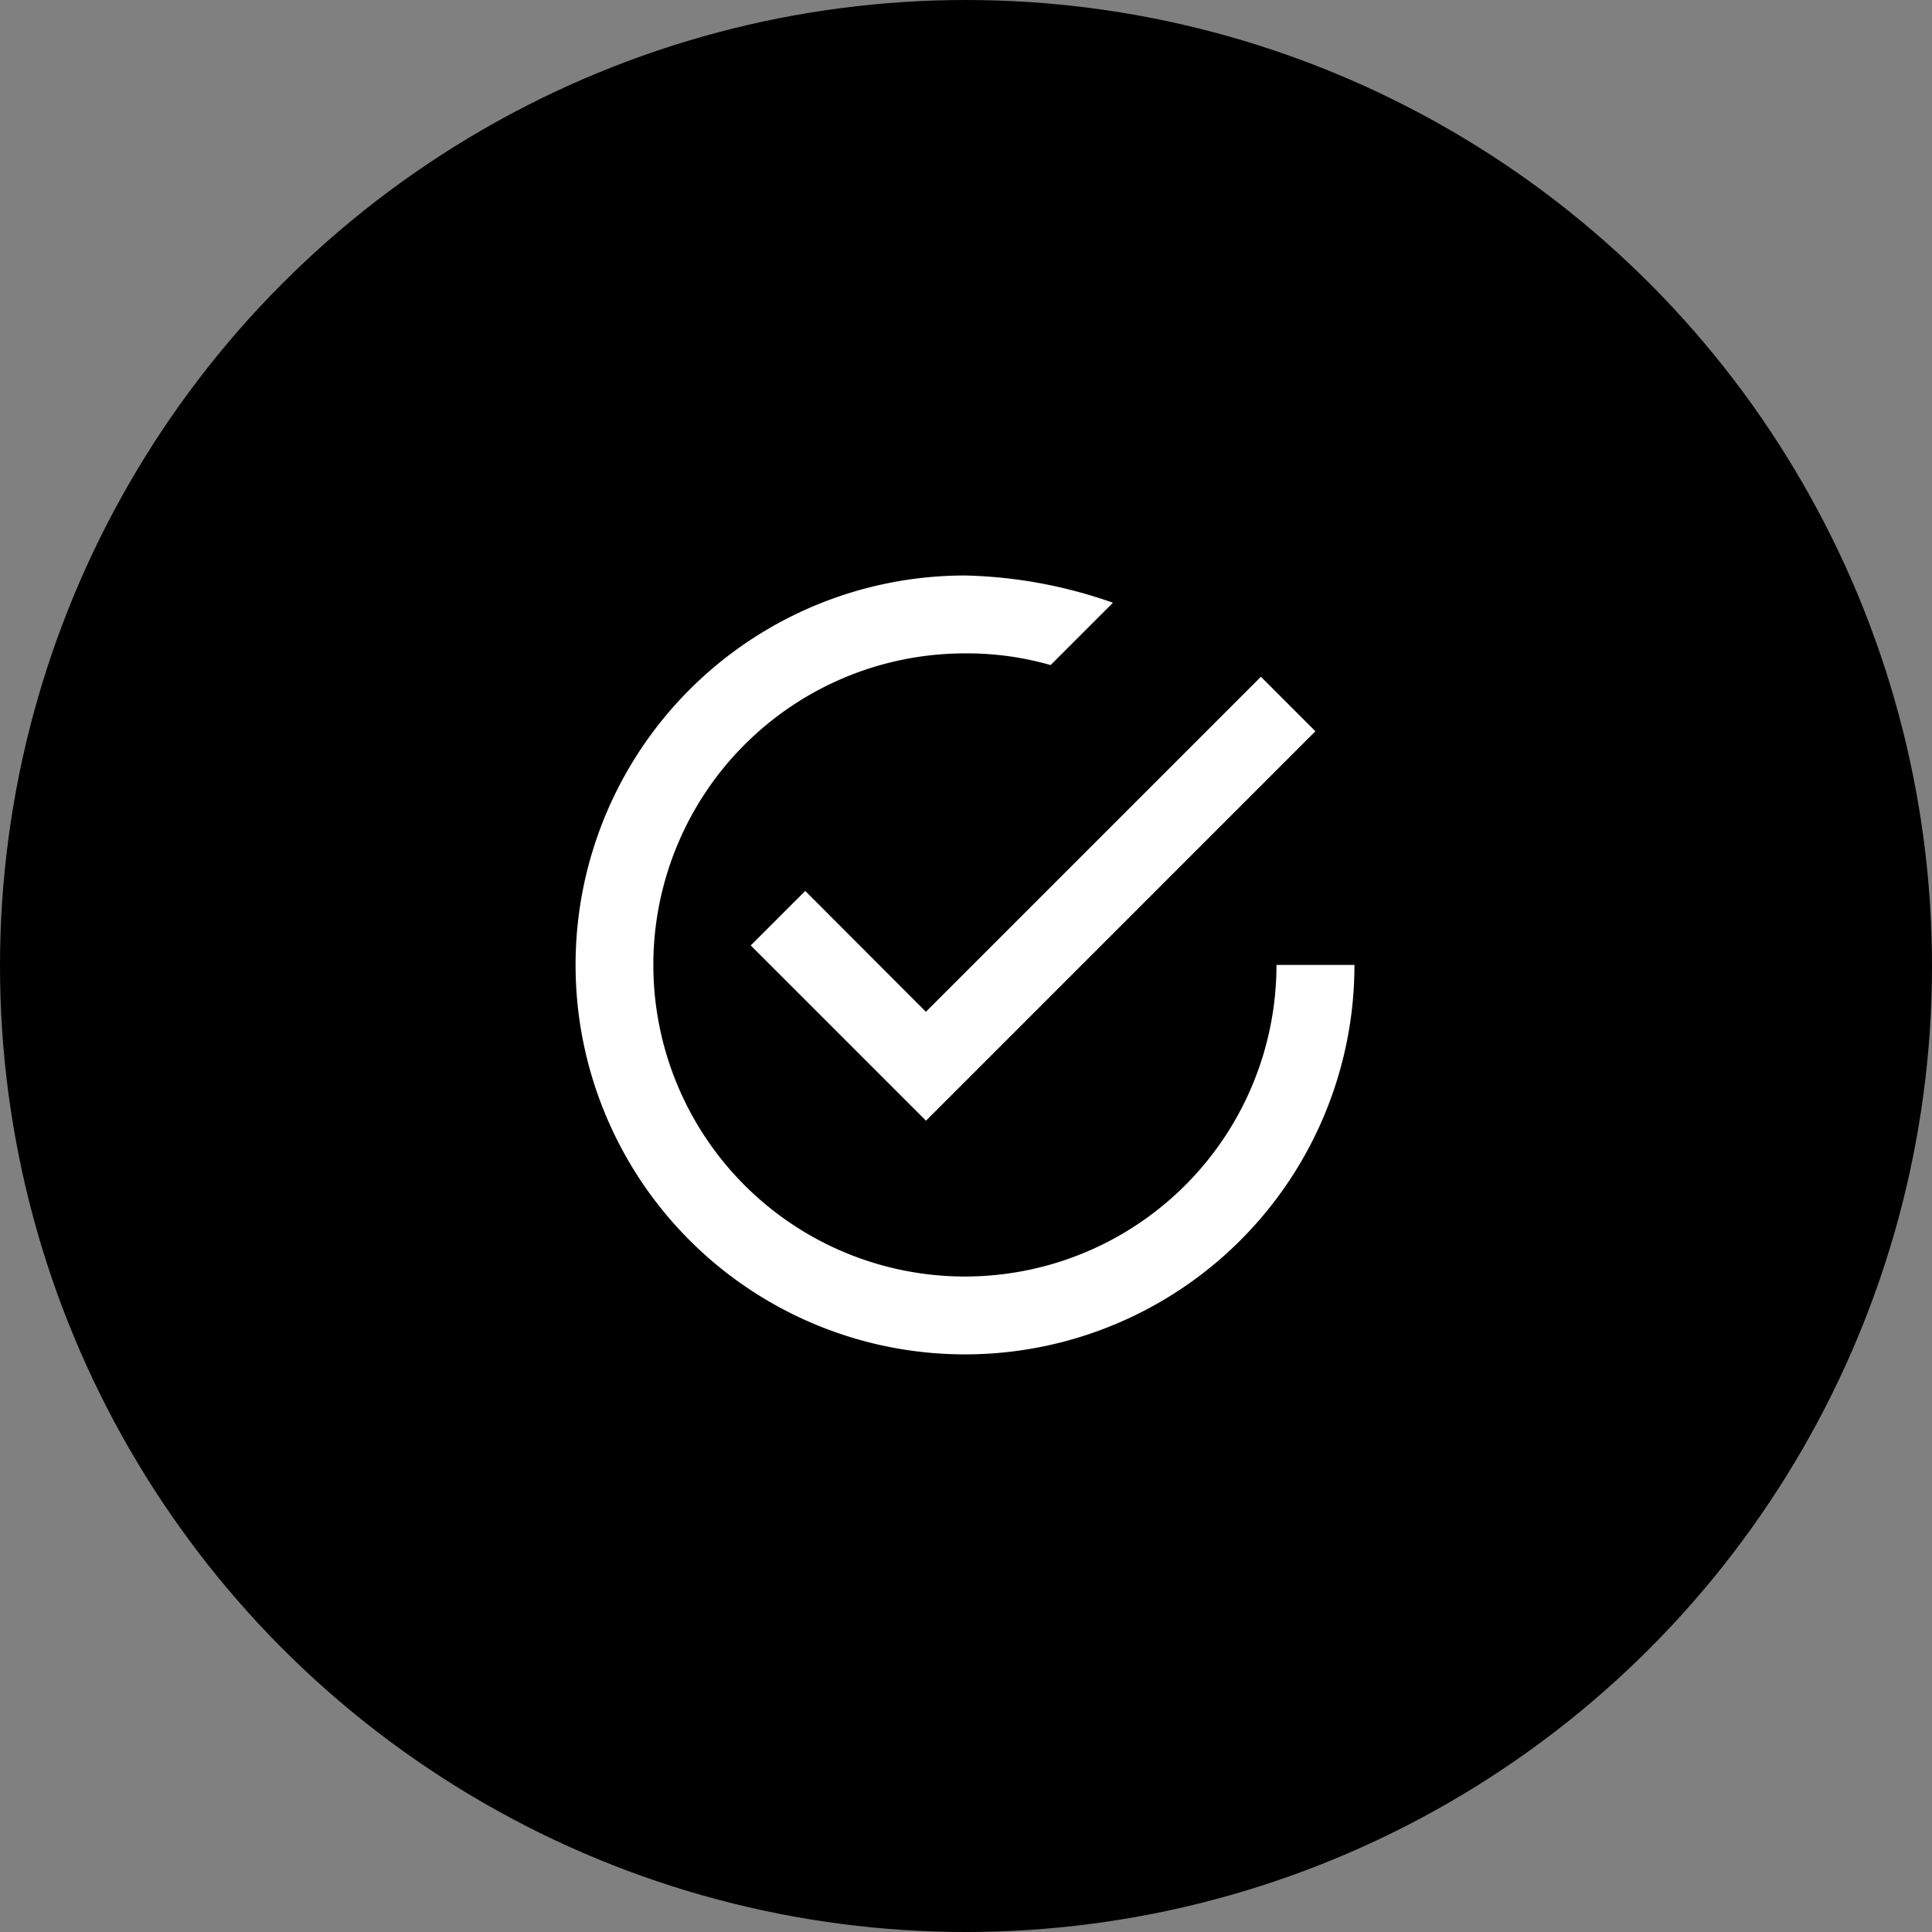
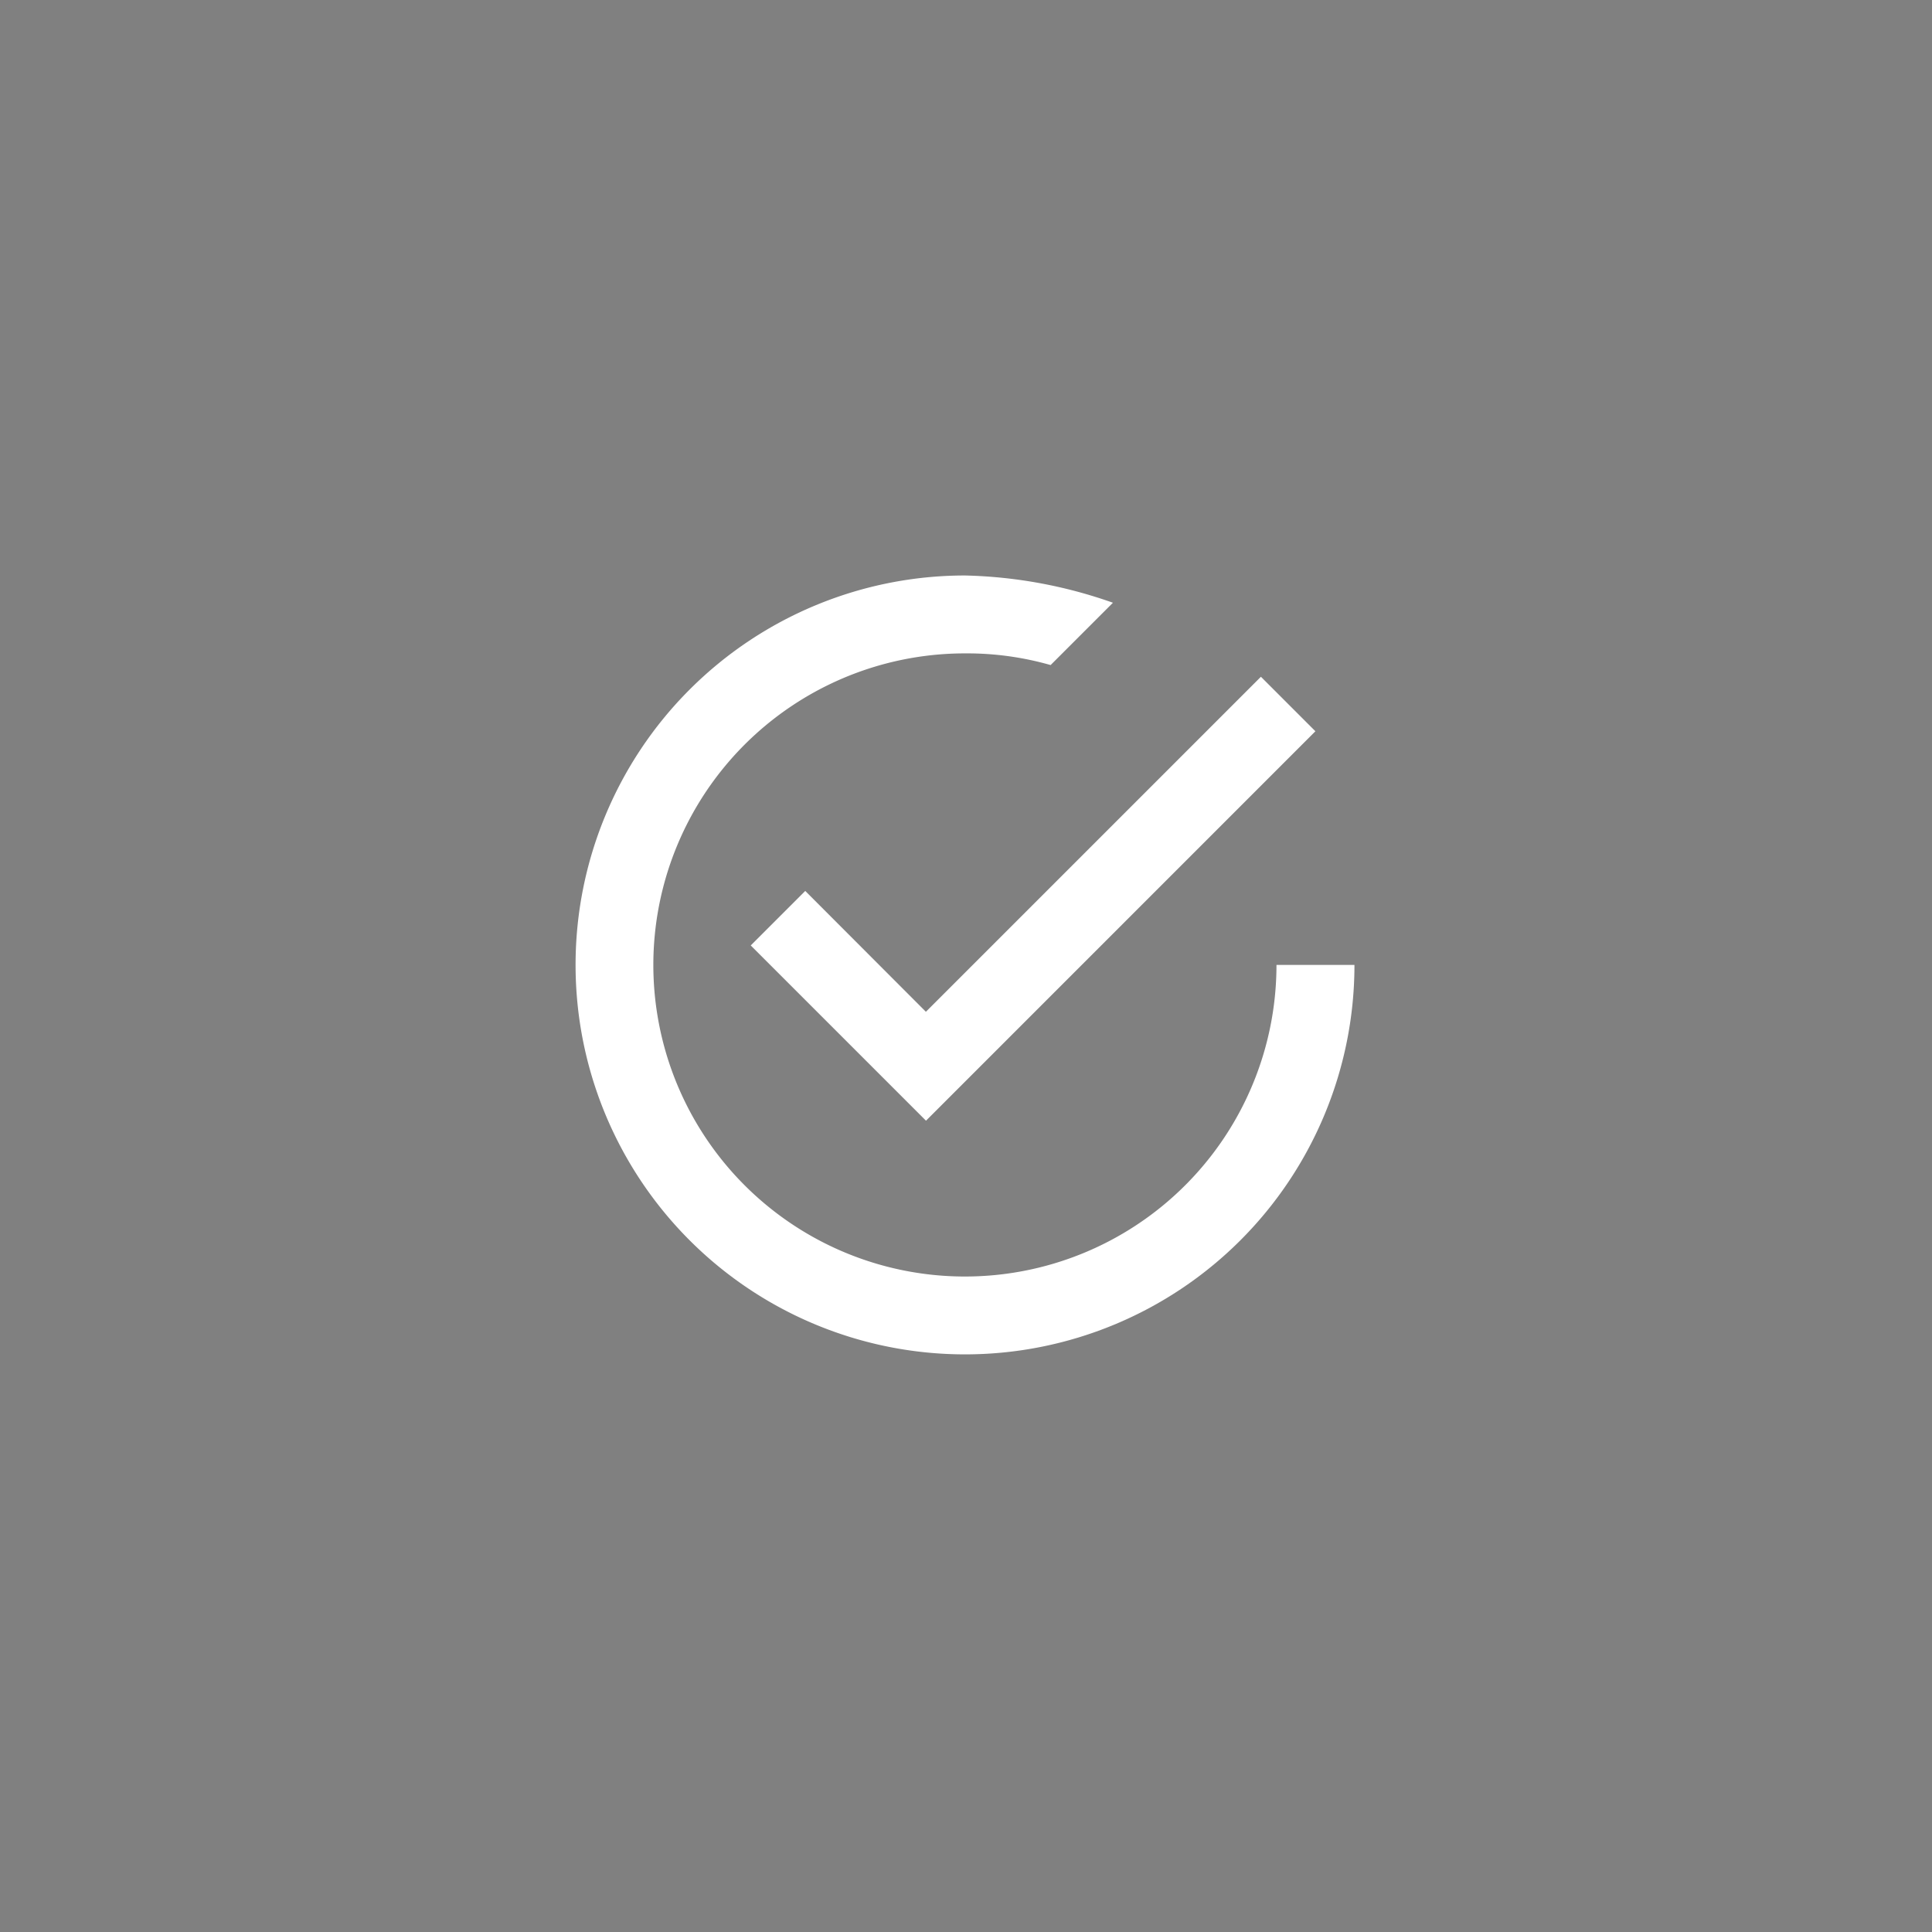
<svg xmlns="http://www.w3.org/2000/svg" width="94" height="94" viewBox="0 0 94 94">
  <rect x="0" y="0" width="94" height="94" fill="#808080" stroke="none" />
  <g id="Group_176" data-name="Group 176" transform="translate(-225 -3902)">
    <g id="Group_175" data-name="Group 175">
-       <circle id="Ellipse_10" data-name="Ellipse 10" cx="47" cy="47" r="47" transform="translate(225 3902)" />
      <g id="tick-inside-circle" transform="translate(253 3930)">
        <g id="check-circle-outline">
          <path id="Path_12" data-name="Path 12" d="M11.179,15.348,8.527,18l8.527,8.527L36,7.579,33.349,4.927l-16.3,16.3Zm22.927,3.6A15.159,15.159,0,1,1,18.948,3.79a14.777,14.777,0,0,1,4.169.568l3.032-3.032A23.063,23.063,0,0,0,18.948,0,18.948,18.948,0,1,0,37.9,18.948Z" fill="#fff" />
        </g>
      </g>
    </g>
  </g>
</svg>